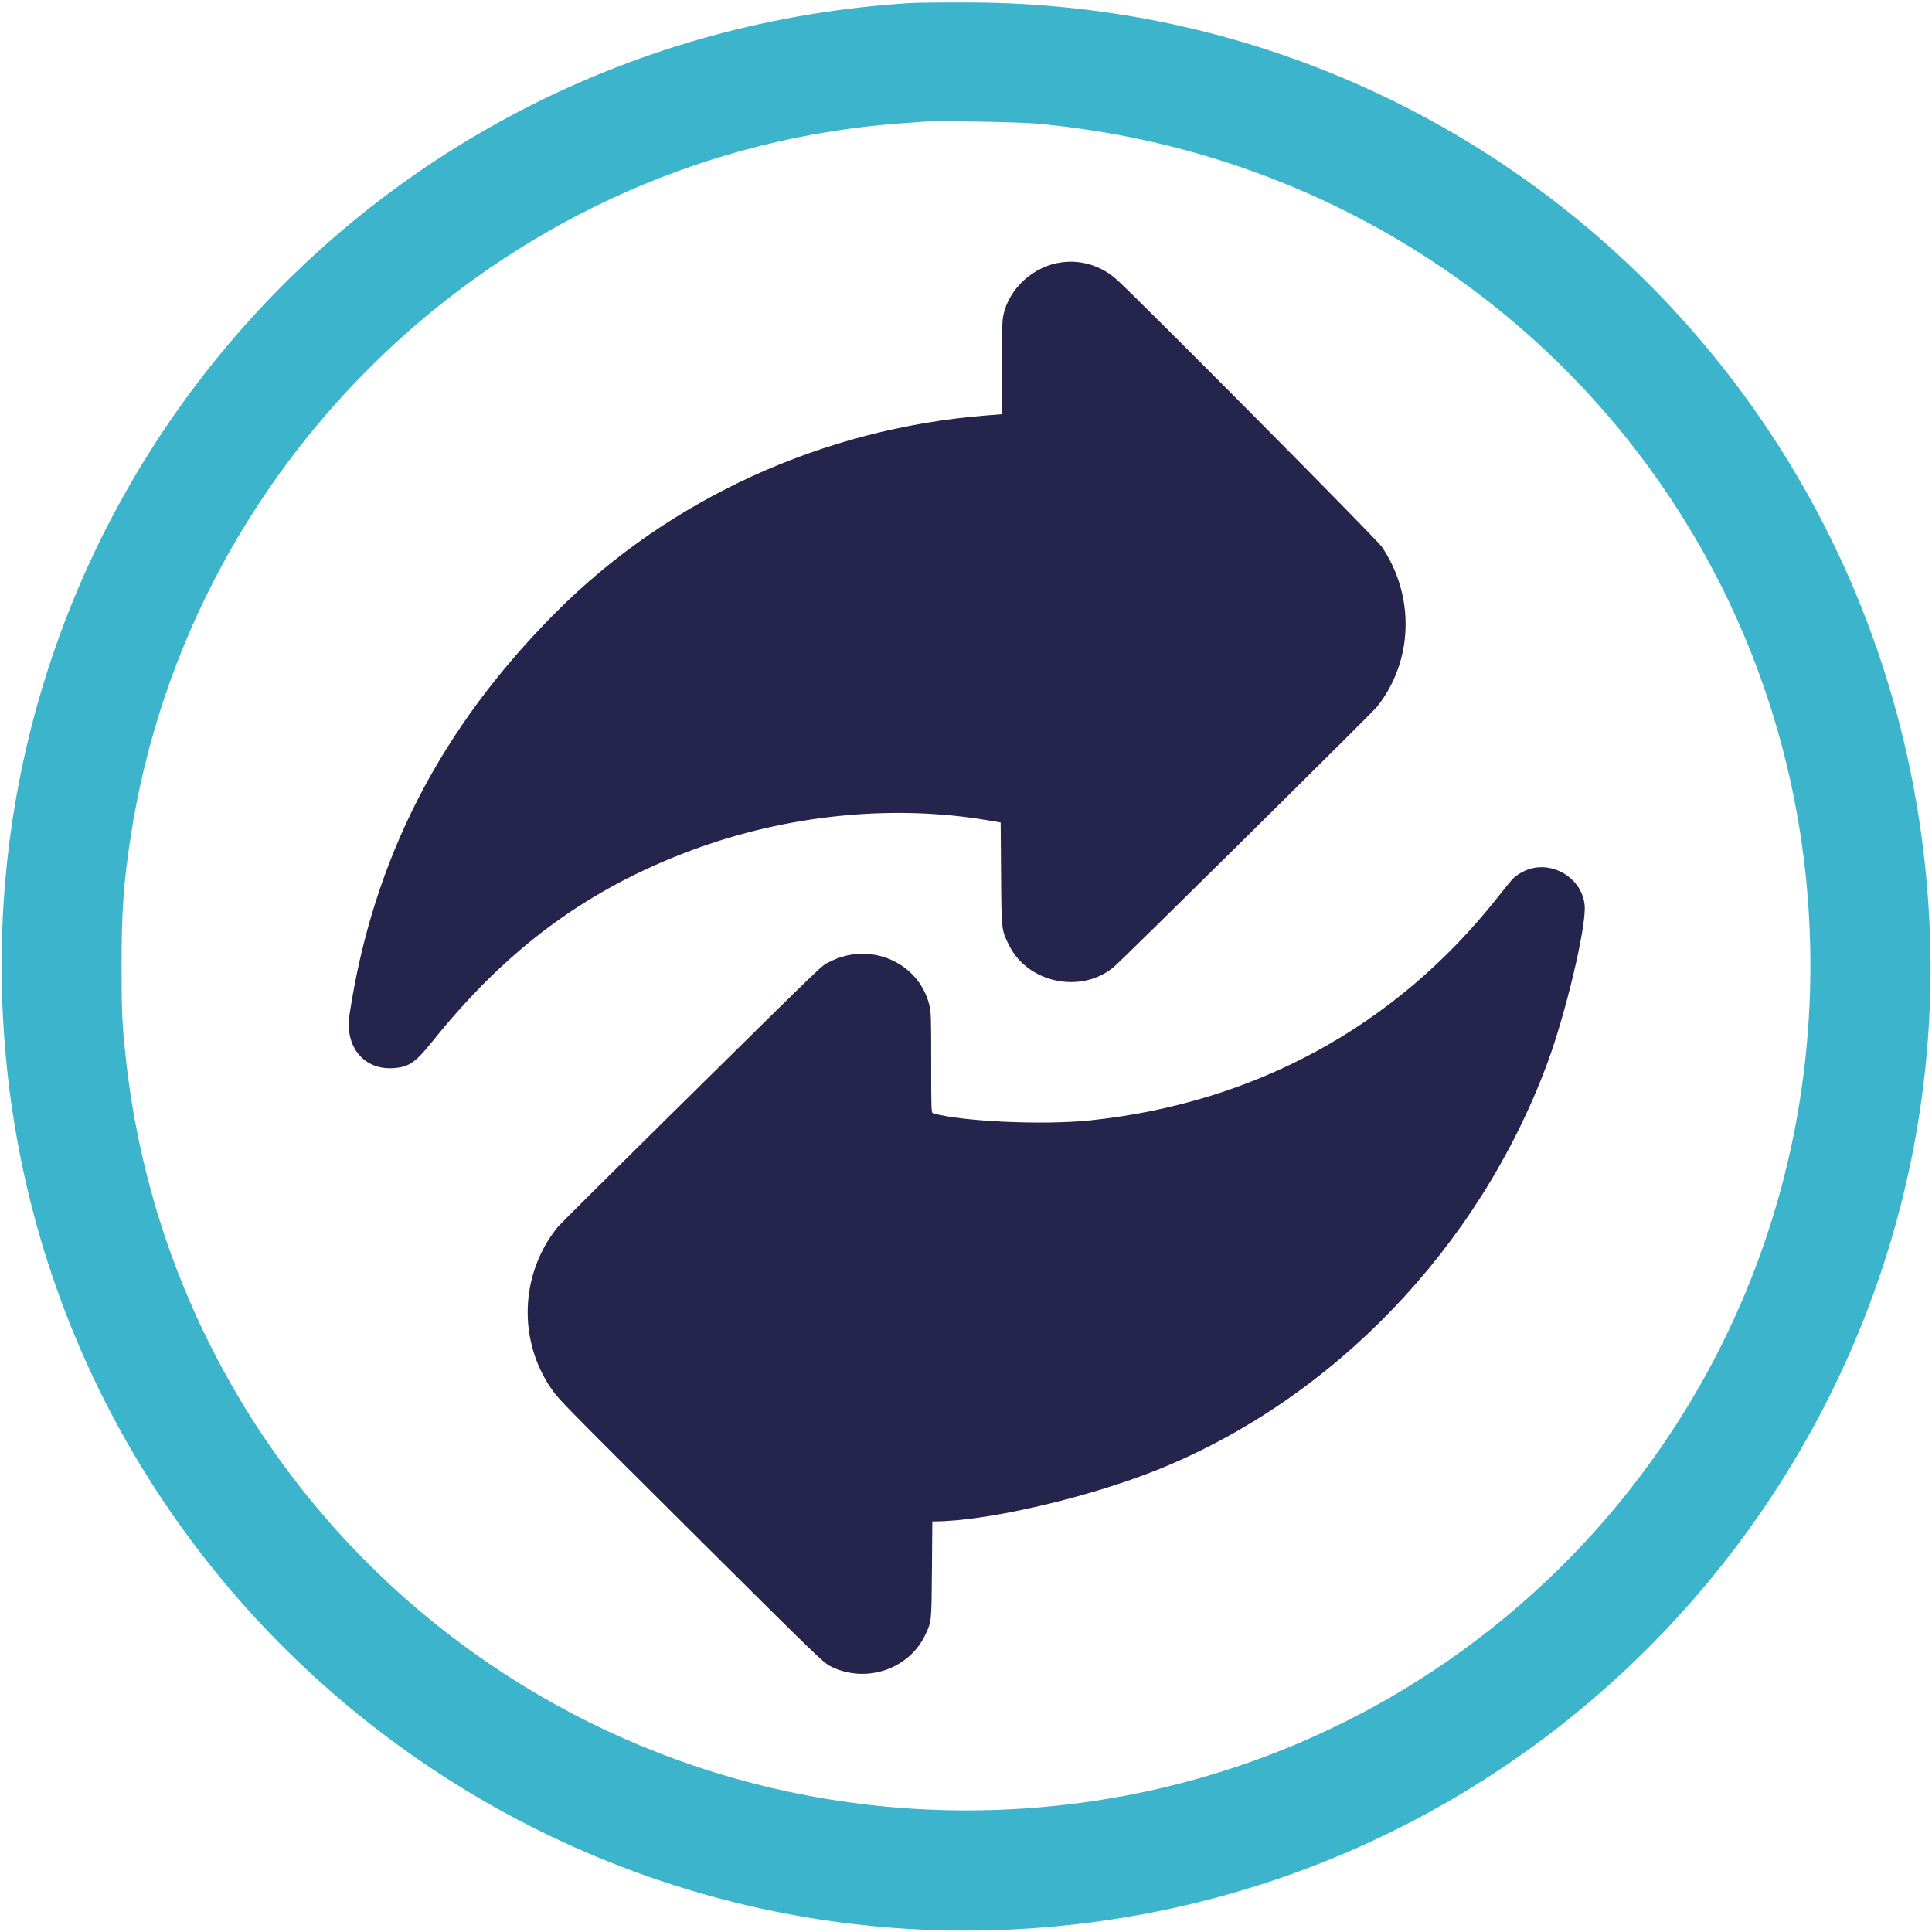
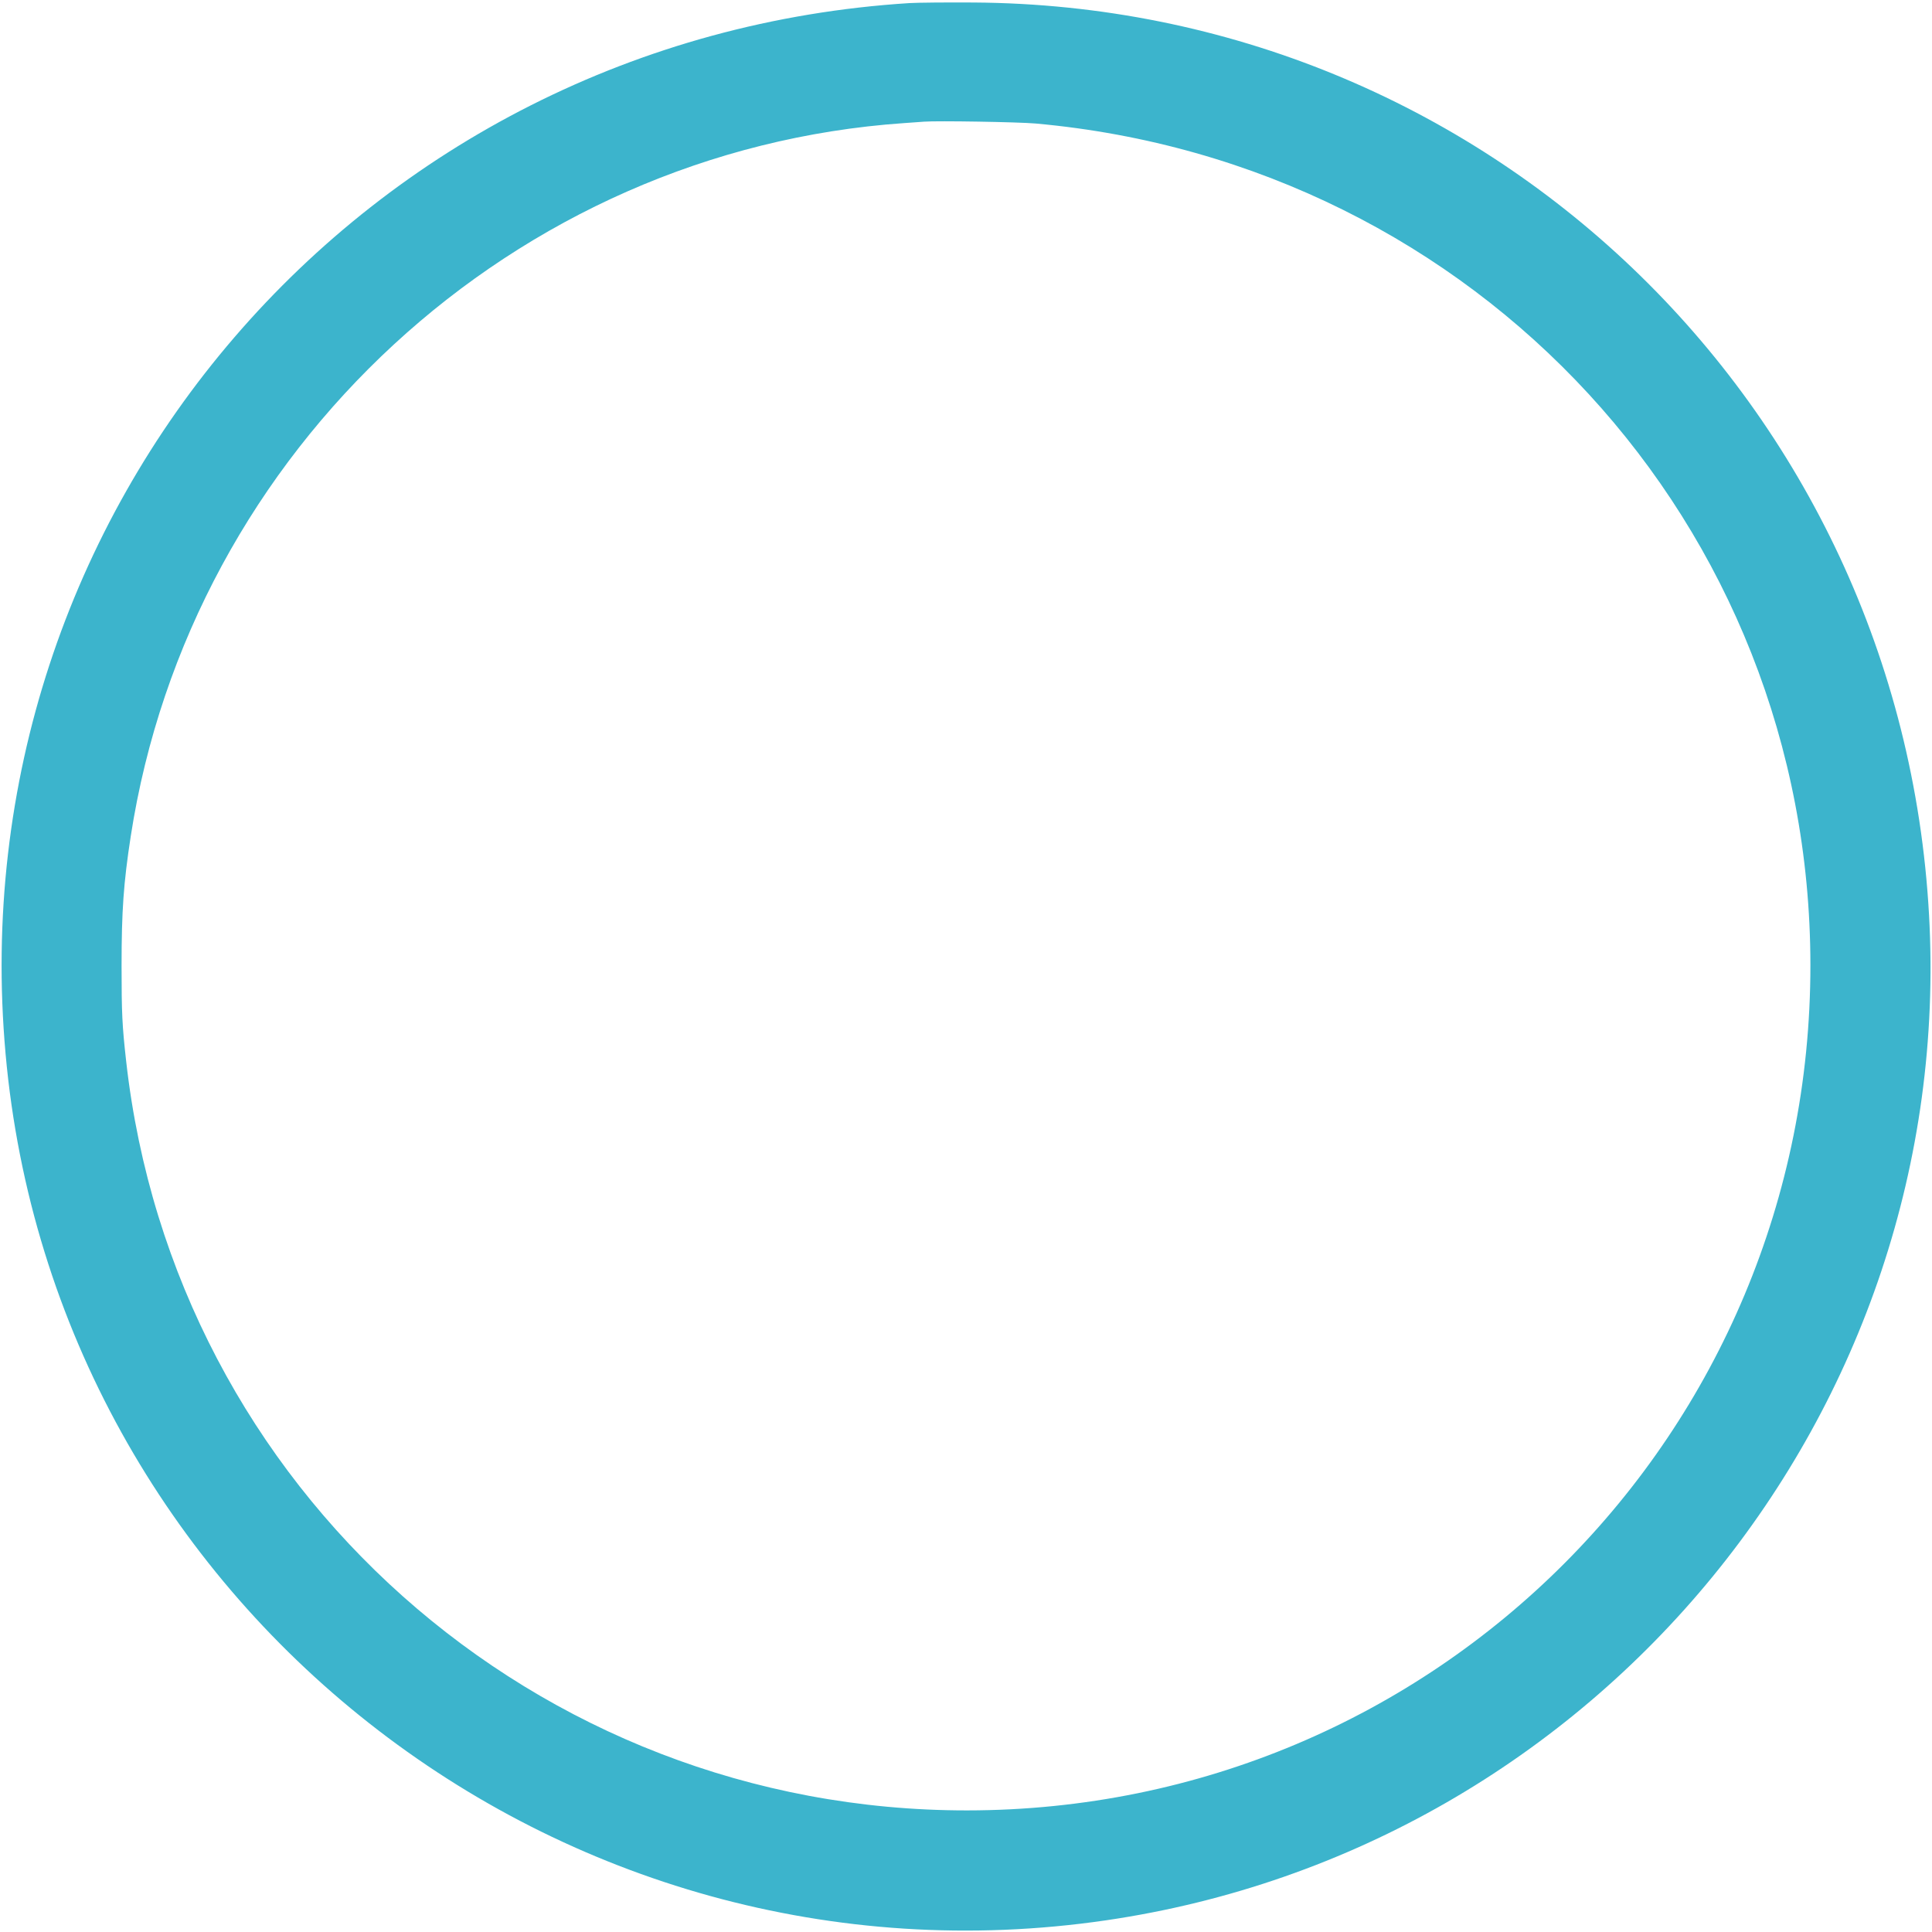
<svg xmlns="http://www.w3.org/2000/svg" id="svg" version="1.1" width="400" height="400" viewBox="0, 0, 400,400">
  <g id="svgg">
    <path id="path0" d="M188.303 0.639 C 75.170 7.783,-8.939 105.547,1.153 218.172 C 11.351 331.987,115.743 414.171,229.034 397.575 C 331.009 382.637,405.088 292.120,399.387 189.421 C 393.504 83.431,307.371 1.180,201.567 0.519 C 195.880 0.484,189.911 0.538,188.303 0.639 M214.413 25.572 C 305.923 33.818,374.779 108.600,374.825 199.791 C 374.874 296.859,297.143 374.776,200.209 374.825 C 110.859 374.870,36.058 308.233,26.124 219.739 C 25.294 212.343,25.170 209.767,25.170 200.000 C 25.170 188.595,25.579 182.809,27.066 173.159 C 39.428 92.974,106.545 31.063,187.154 25.488 C 188.935 25.365,190.815 25.231,191.332 25.189 C 193.984 24.976,210.915 25.257,214.413 25.572 " stroke="none" fill="#3cb4cc" fill-rule="evenodd" />
-     <path id="path1" d="M219.773 54.316 C 213.963 55.104,208.891 59.719,207.728 65.274 C 207.486 66.433,207.422 68.711,207.419 76.248 L 207.415 85.760 204.125 86.021 C 170.429 88.698,138.549 103.271,115.195 126.673 C 91.146 150.772,77.236 177.866,72.354 210.120 C 71.347 216.771,75.404 221.623,81.567 221.137 C 84.744 220.887,86.023 219.989,89.660 215.454 C 104.979 196.352,121.600 184.105,143.110 176.069 C 162.837 168.699,184.763 166.475,204.528 169.839 L 207.176 170.290 207.258 180.863 C 207.348 192.682,207.325 192.470,208.887 195.661 C 212.737 203.527,223.837 205.859,230.587 200.220 C 232.472 198.645,284.033 147.663,285.110 146.309 C 292.602 136.891,293.005 123.428,286.100 113.212 C 285.024 111.619,234.563 60.778,231.027 57.722 C 227.861 54.988,223.825 53.766,219.773 54.316 M316.309 180.038 C 315.715 180.252,314.801 180.722,314.277 181.082 C 313.270 181.775,313.073 181.997,309.810 186.110 C 288.871 212.499,259.715 228.392,225.692 231.961 C 216.009 232.976,198.951 232.196,193.159 230.472 C 192.817 230.371,192.794 229.688,192.794 219.967 C 192.794 210.304,192.765 209.457,192.382 207.960 C 190.136 199.180,180.084 194.863,171.802 199.122 C 169.873 200.114,172.757 197.341,138.474 231.163 C 126.233 243.240,115.887 253.529,115.482 254.028 C 107.589 263.761,107.145 277.721,114.404 287.891 C 115.850 289.916,117.206 291.291,147.050 320.980 C 168.657 342.476,170.448 344.205,171.843 344.926 C 179.157 348.707,188.298 345.645,191.668 338.285 C 192.868 335.664,192.862 335.723,192.948 324.961 L 193.028 314.987 193.498 314.987 C 204.111 314.987,225.342 310.068,239.687 304.286 C 276.108 289.606,306.145 258.301,320.309 220.261 C 324.163 209.911,328.457 191.815,328.089 187.474 C 327.623 181.957,321.578 178.141,316.309 180.038 " stroke="none" fill="#24244c" fill-rule="evenodd" />
-     <path id="path2" d="" stroke="none" fill="#3094d0" fill-rule="evenodd" />
    <path id="path3" d="" stroke="none" fill="#304890" fill-rule="evenodd" />
    <path id="path4" d="" stroke="none" fill="#304c4c" fill-rule="evenodd" />
  </g>
</svg>